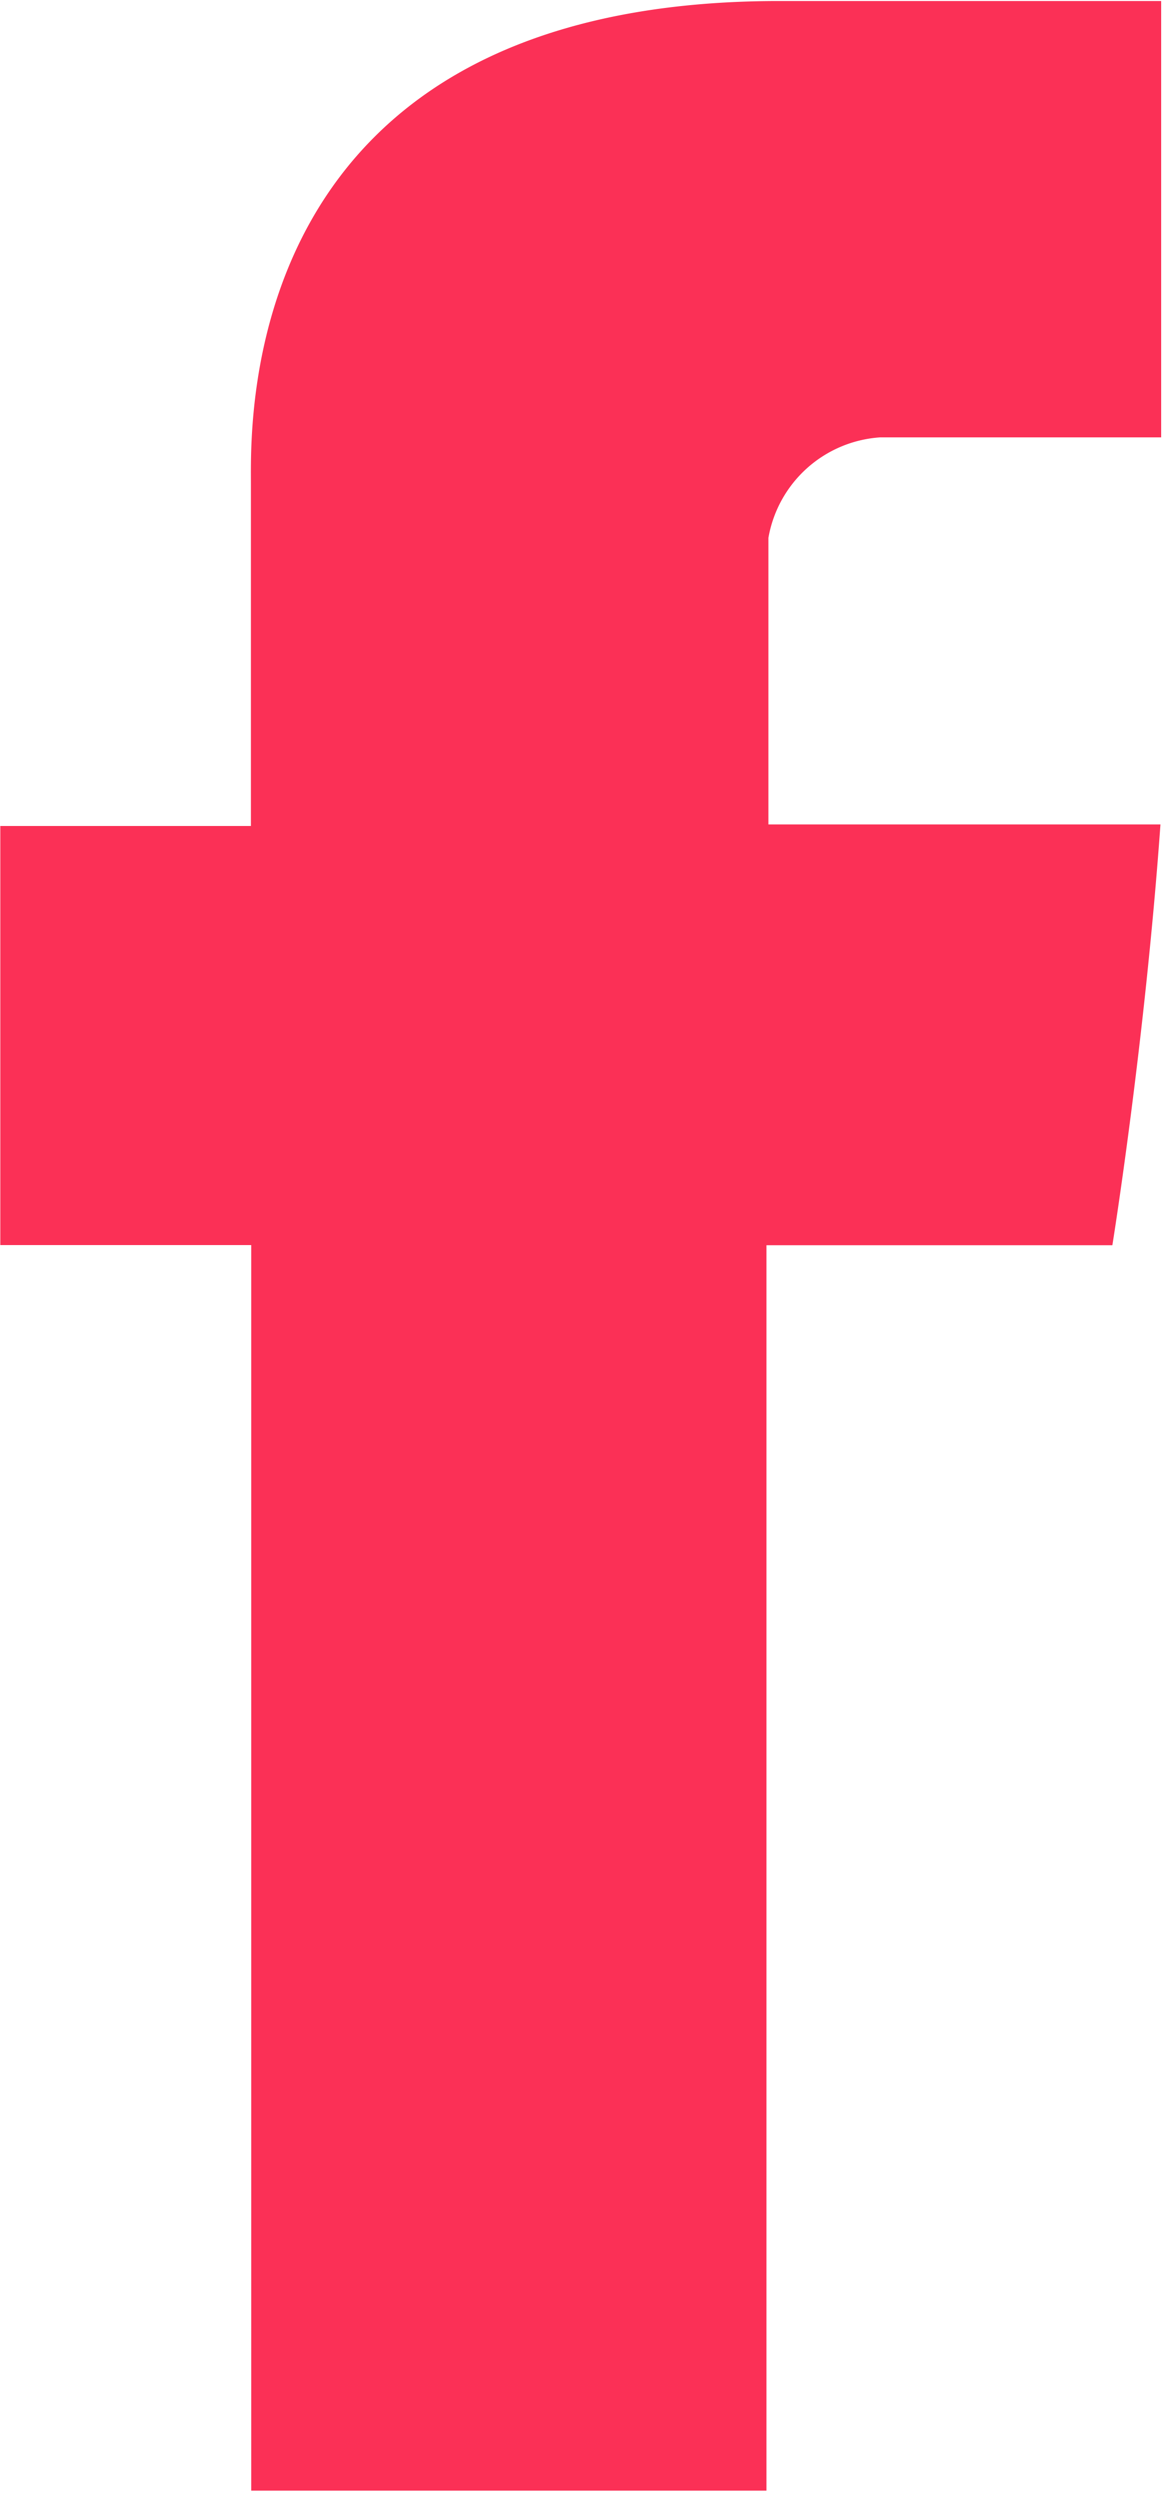
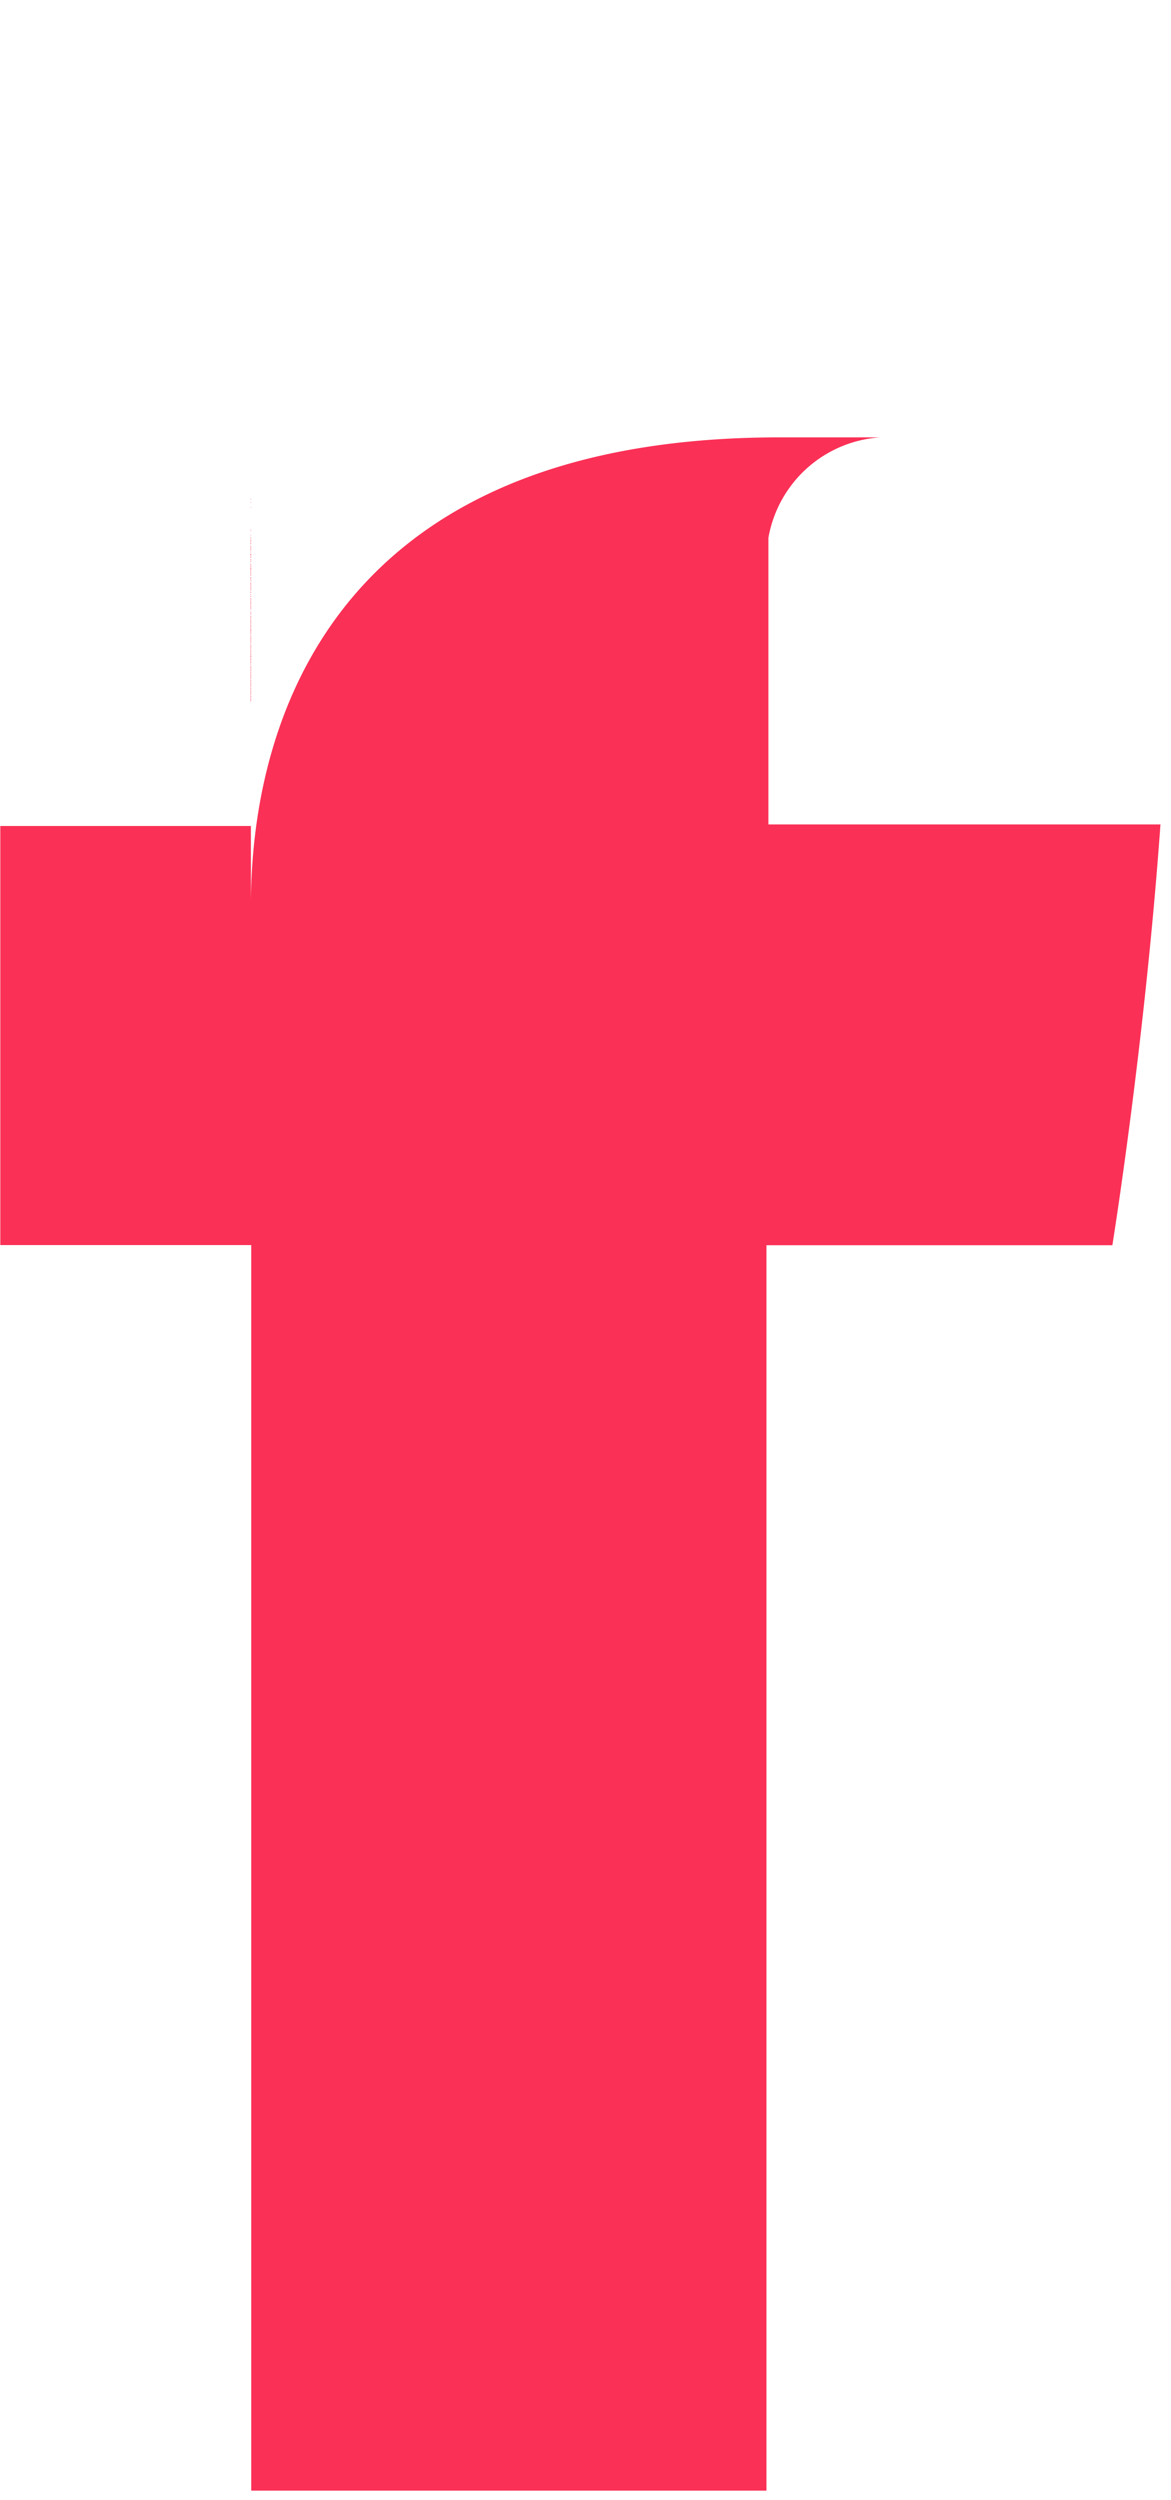
<svg xmlns="http://www.w3.org/2000/svg" width="15" height="32" viewBox="0 0 15 32">
-   <path fill="#FB3056" fill-rule="nonzero" d="M3.214 6.185v4.387H.004v5.364h3.214v15.942h6.6v-15.94h4.431s.415-2.573.616-5.386H9.843V6.884a1.558 1.558 0 0 1 1.431-1.286h3.6V.013H9.983c-6.932 0-6.769 5.37-6.769 6.172z" />
+   <path fill="#FB3056" fill-rule="nonzero" d="M3.214 6.185v4.387H.004v5.364h3.214v15.942h6.6v-15.94h4.431s.415-2.573.616-5.386H9.843V6.884a1.558 1.558 0 0 1 1.431-1.286h3.6H9.983c-6.932 0-6.769 5.37-6.769 6.172z" />
</svg>